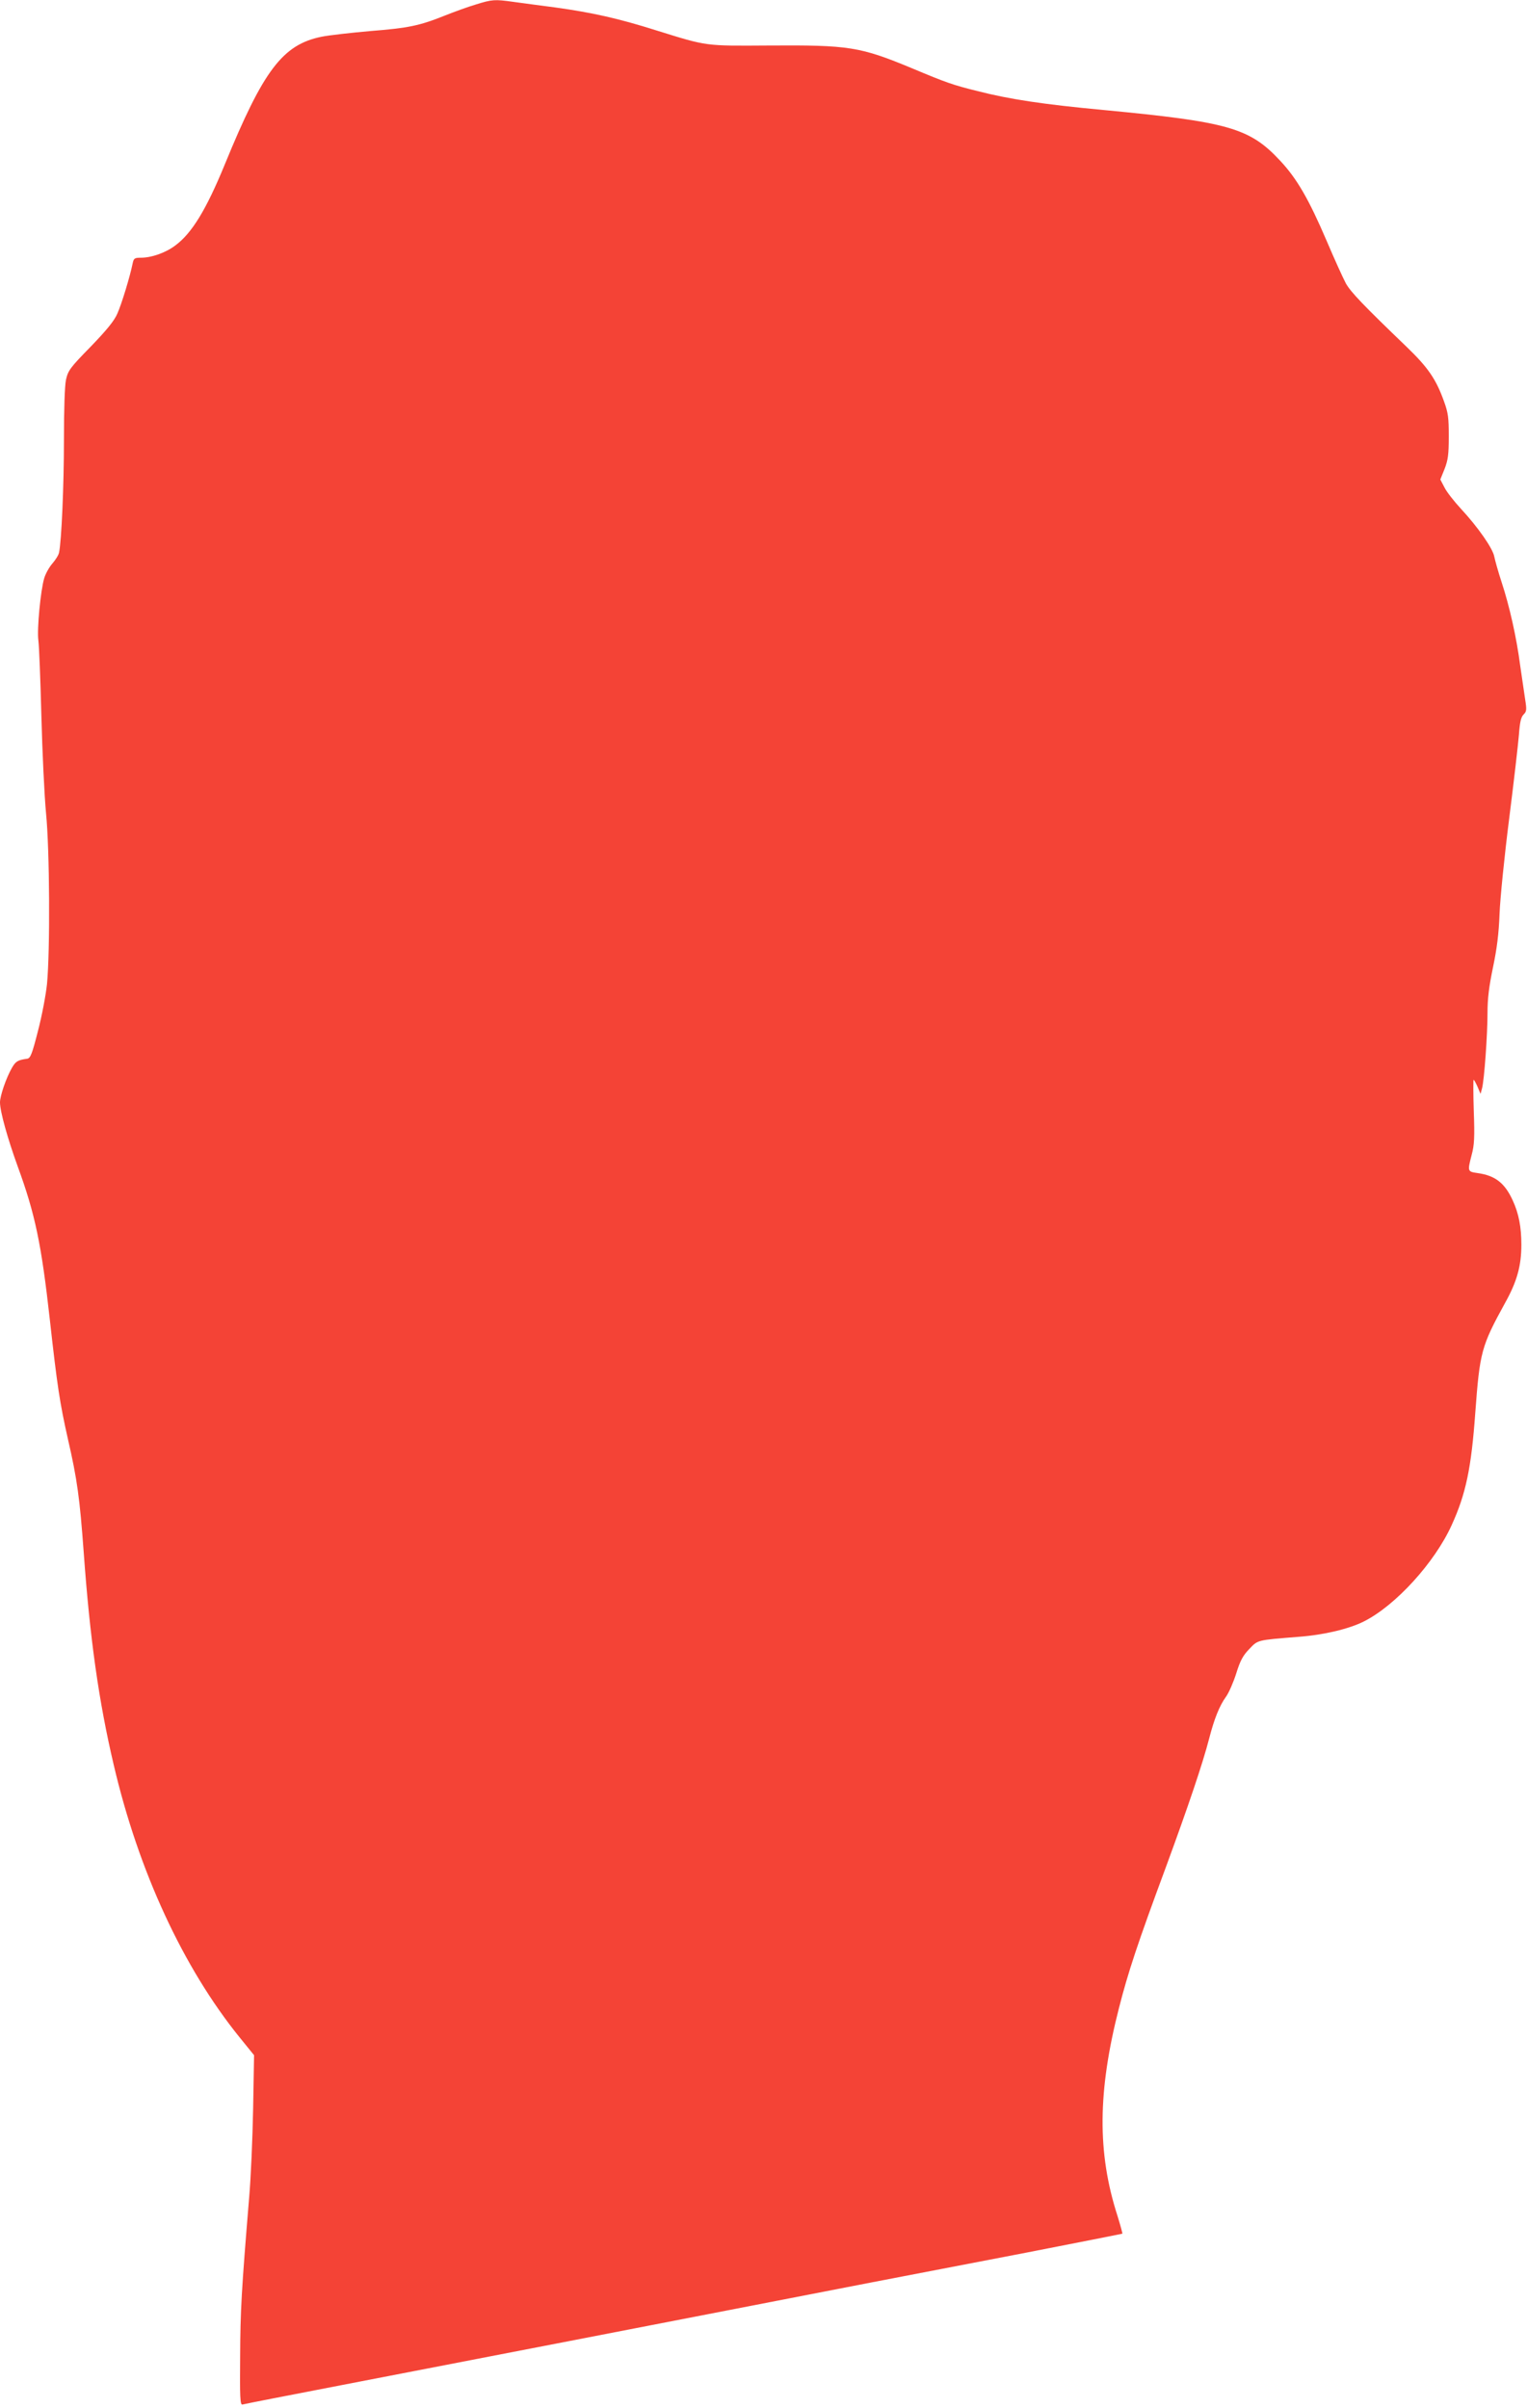
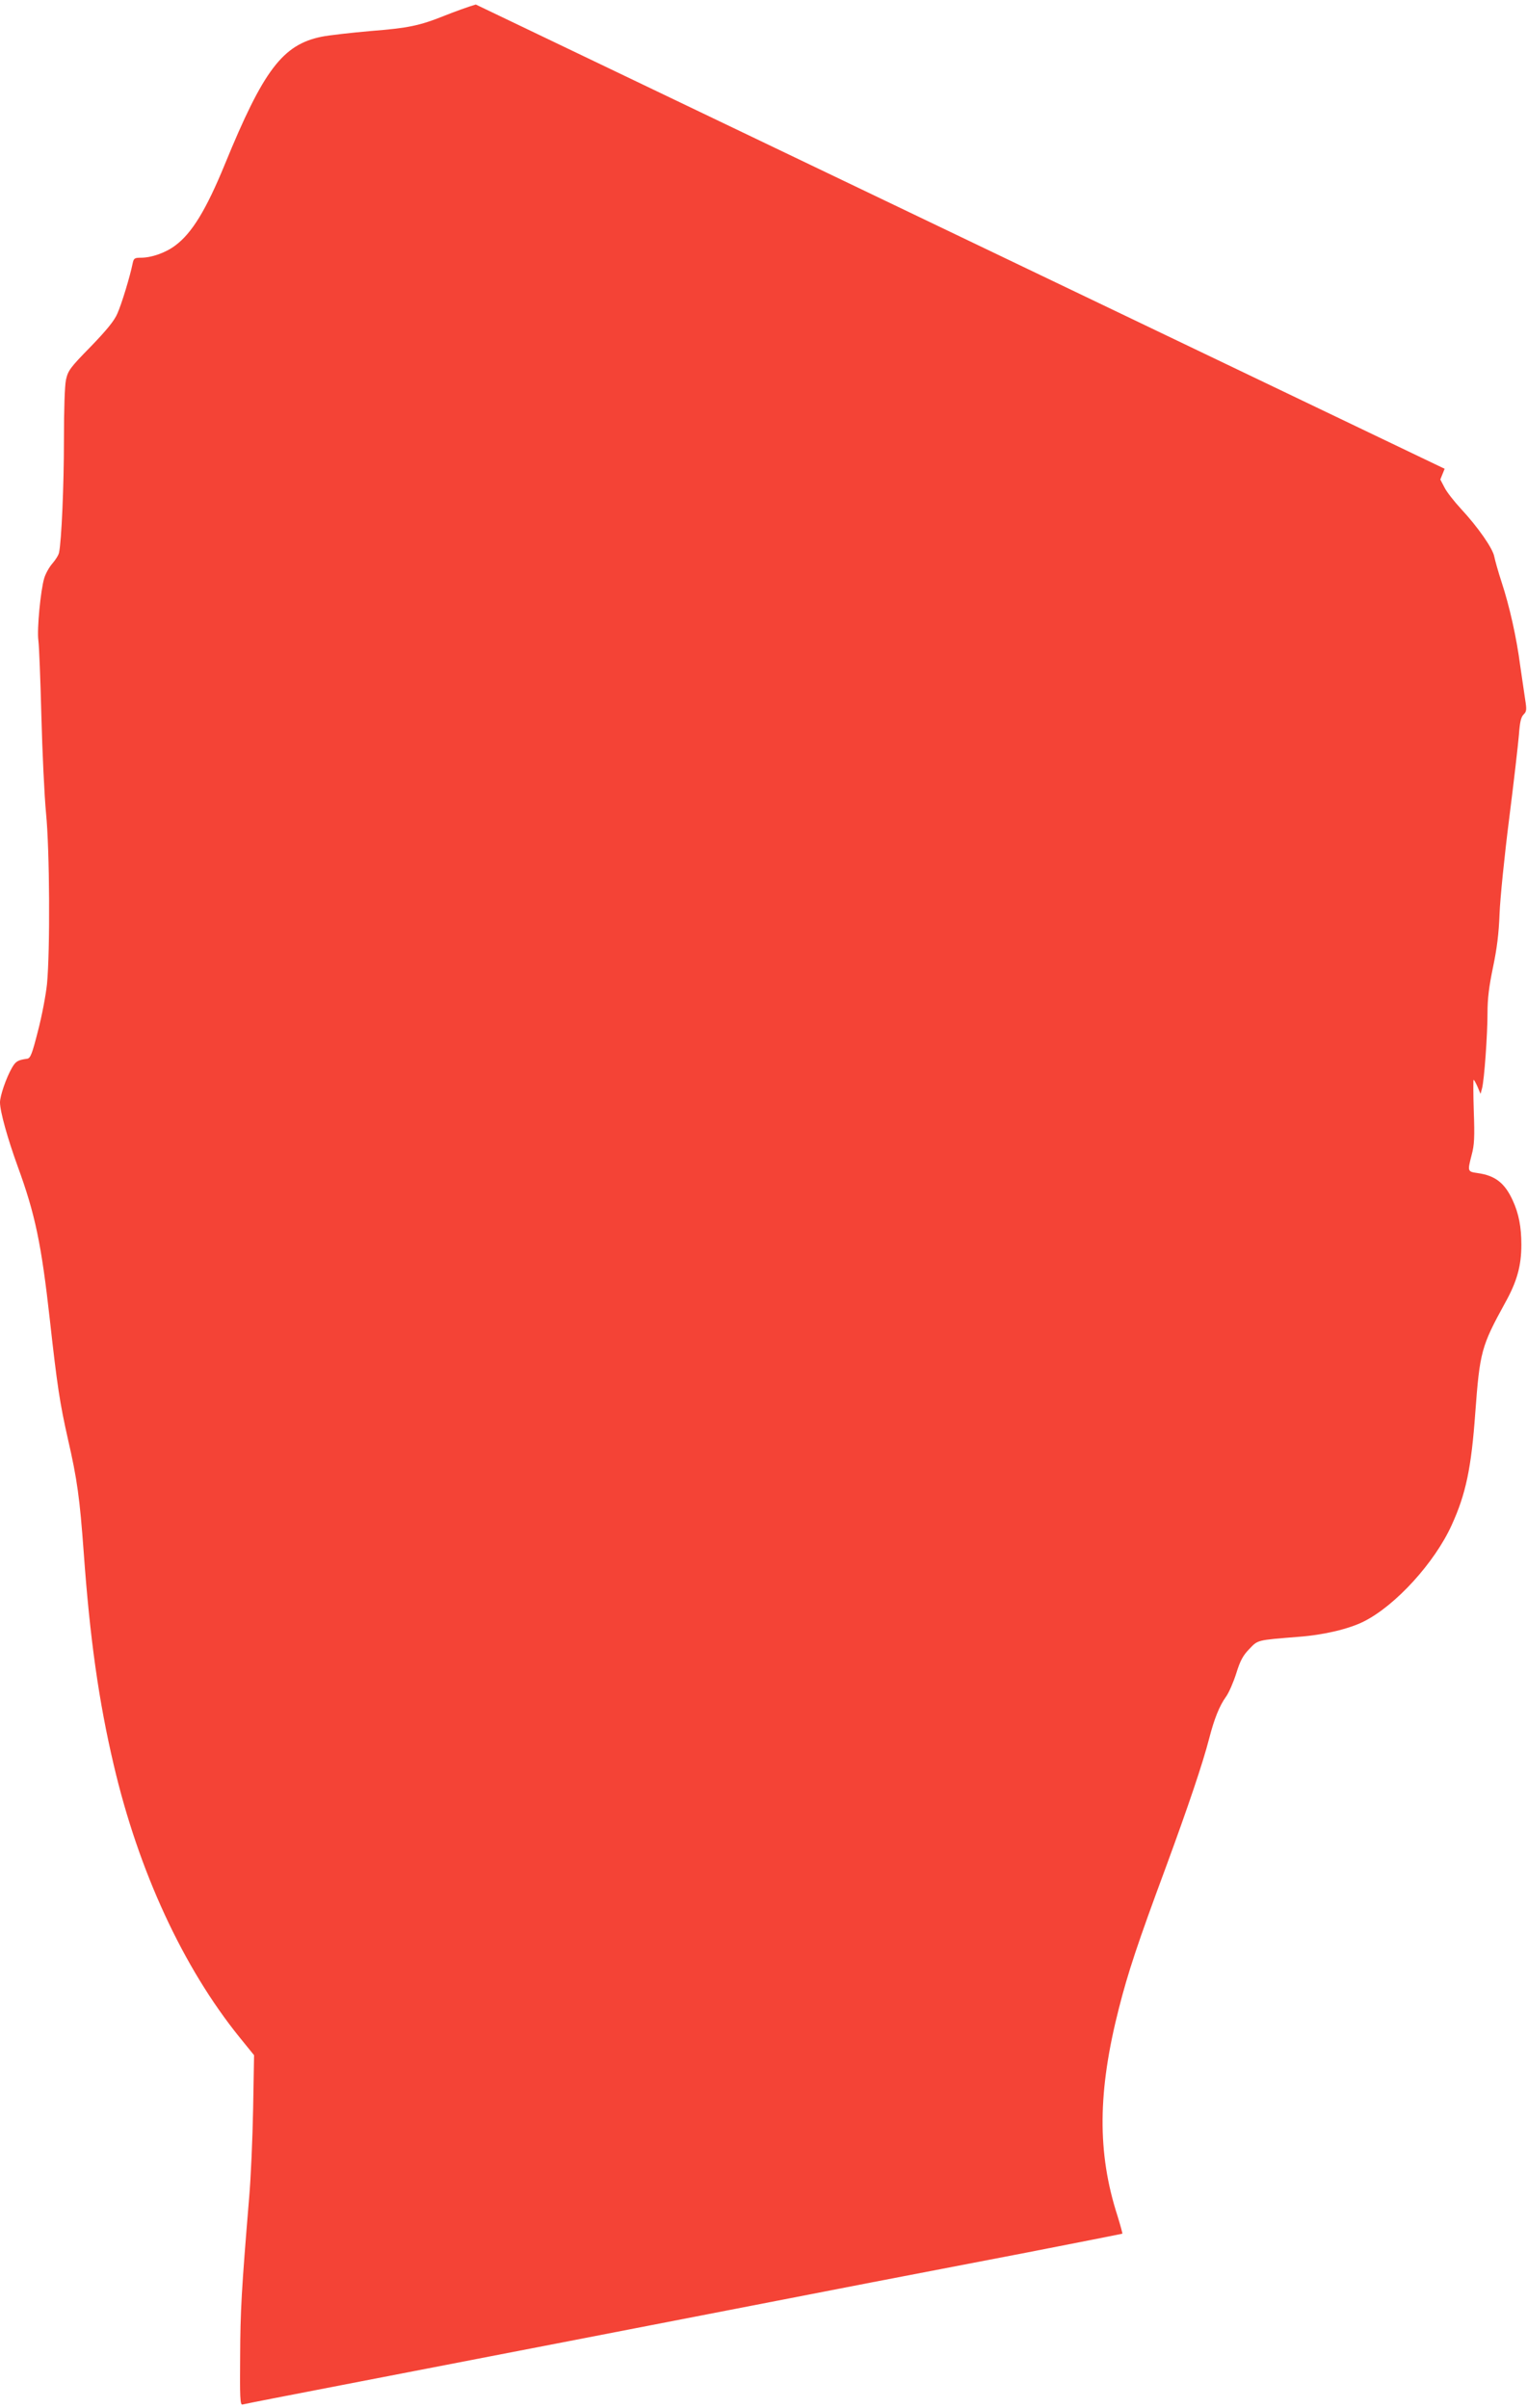
<svg xmlns="http://www.w3.org/2000/svg" version="1.0" width="812pt" height="1280pt" viewBox="0 0 812 1280" preserveAspectRatio="xMidYMid meet">
  <g transform="translate(0,1280) scale(0.1,-0.1)" fill="#f44336" stroke="none">
-     <path d="M2530 12776 c-41 -12 -115 -39 -165 -59 -135 -54 -193 -66 -395 -82 -102 -9 -218 -22 -259 -30 -208 -42 -310 -177 -516 -680 -99 -241 -175 -365 -263 -430 -52 -39 -126 -65 -183 -65 -34 0 -38 -3 -44 -32 -13 -65 -58 -214 -81 -265 -16 -38 -57 -88 -142 -176 -110 -112 -120 -127 -131 -175 -7 -32 -11 -159 -11 -322 0 -241 -13 -537 -26 -597 -2 -13 -18 -38 -35 -58 -17 -19 -37 -55 -44 -79 -19 -64 -39 -270 -31 -330 4 -28 11 -208 16 -401 5 -192 16 -426 25 -520 19 -192 22 -723 5 -905 -6 -58 -27 -170 -48 -250 -31 -122 -40 -145 -57 -148 -52 -7 -62 -14 -83 -51 -30 -53 -62 -147 -62 -181 0 -48 40 -191 94 -340 93 -254 126 -412 171 -815 39 -351 53 -443 96 -634 50 -217 63 -316 84 -601 33 -460 80 -793 160 -1133 132 -564 369 -1076 669 -1447 l77 -95 -5 -285 c-3 -157 -12 -368 -21 -470 -41 -496 -47 -604 -48 -845 -2 -219 0 -260 12 -257 35 8 231 46 521 102 813 157 1933 374 2195 425 380 74 823 160 1450 280 281 55 511 100 513 101 2 1 -10 44 -26 96 -108 335 -105 661 8 1103 49 192 99 343 248 745 122 332 197 554 232 689 27 105 55 174 89 221 16 22 40 78 55 125 21 68 36 95 69 129 47 49 38 47 262 65 135 10 269 42 348 82 169 85 376 313 466 511 76 166 105 305 126 599 24 323 32 353 159 584 63 113 86 197 86 308 0 95 -14 167 -46 236 -42 92 -93 132 -186 145 -55 8 -55 8 -32 98 14 51 16 95 11 231 -3 92 -3 167 -1 167 3 0 12 -17 21 -37 l16 -38 8 30 c12 46 29 286 29 401 0 76 8 140 29 241 21 100 31 179 35 285 3 81 26 308 51 505 25 197 48 398 52 447 5 68 11 94 25 108 16 16 17 25 8 81 -5 34 -17 114 -26 177 -19 148 -57 318 -99 445 -18 55 -35 116 -39 136 -8 44 -87 157 -177 254 -37 40 -77 91 -88 114 l-22 42 23 57 c18 47 22 76 22 172 0 100 -3 125 -26 188 -42 117 -85 179 -197 287 -231 222 -298 292 -324 338 -14 26 -61 129 -103 228 -94 219 -157 329 -247 425 -162 174 -275 206 -937 269 -322 30 -501 57 -673 101 -129 32 -164 44 -345 120 -279 116 -337 125 -767 122 -338 -2 -321 -5 -594 80 -202 64 -342 95 -536 122 -82 11 -184 24 -225 30 -100 14 -113 13 -200 -14z" />
+     <path d="M2530 12776 c-41 -12 -115 -39 -165 -59 -135 -54 -193 -66 -395 -82 -102 -9 -218 -22 -259 -30 -208 -42 -310 -177 -516 -680 -99 -241 -175 -365 -263 -430 -52 -39 -126 -65 -183 -65 -34 0 -38 -3 -44 -32 -13 -65 -58 -214 -81 -265 -16 -38 -57 -88 -142 -176 -110 -112 -120 -127 -131 -175 -7 -32 -11 -159 -11 -322 0 -241 -13 -537 -26 -597 -2 -13 -18 -38 -35 -58 -17 -19 -37 -55 -44 -79 -19 -64 -39 -270 -31 -330 4 -28 11 -208 16 -401 5 -192 16 -426 25 -520 19 -192 22 -723 5 -905 -6 -58 -27 -170 -48 -250 -31 -122 -40 -145 -57 -148 -52 -7 -62 -14 -83 -51 -30 -53 -62 -147 -62 -181 0 -48 40 -191 94 -340 93 -254 126 -412 171 -815 39 -351 53 -443 96 -634 50 -217 63 -316 84 -601 33 -460 80 -793 160 -1133 132 -564 369 -1076 669 -1447 l77 -95 -5 -285 c-3 -157 -12 -368 -21 -470 -41 -496 -47 -604 -48 -845 -2 -219 0 -260 12 -257 35 8 231 46 521 102 813 157 1933 374 2195 425 380 74 823 160 1450 280 281 55 511 100 513 101 2 1 -10 44 -26 96 -108 335 -105 661 8 1103 49 192 99 343 248 745 122 332 197 554 232 689 27 105 55 174 89 221 16 22 40 78 55 125 21 68 36 95 69 129 47 49 38 47 262 65 135 10 269 42 348 82 169 85 376 313 466 511 76 166 105 305 126 599 24 323 32 353 159 584 63 113 86 197 86 308 0 95 -14 167 -46 236 -42 92 -93 132 -186 145 -55 8 -55 8 -32 98 14 51 16 95 11 231 -3 92 -3 167 -1 167 3 0 12 -17 21 -37 l16 -38 8 30 c12 46 29 286 29 401 0 76 8 140 29 241 21 100 31 179 35 285 3 81 26 308 51 505 25 197 48 398 52 447 5 68 11 94 25 108 16 16 17 25 8 81 -5 34 -17 114 -26 177 -19 148 -57 318 -99 445 -18 55 -35 116 -39 136 -8 44 -87 157 -177 254 -37 40 -77 91 -88 114 l-22 42 23 57 z" />
  </g>
</svg>